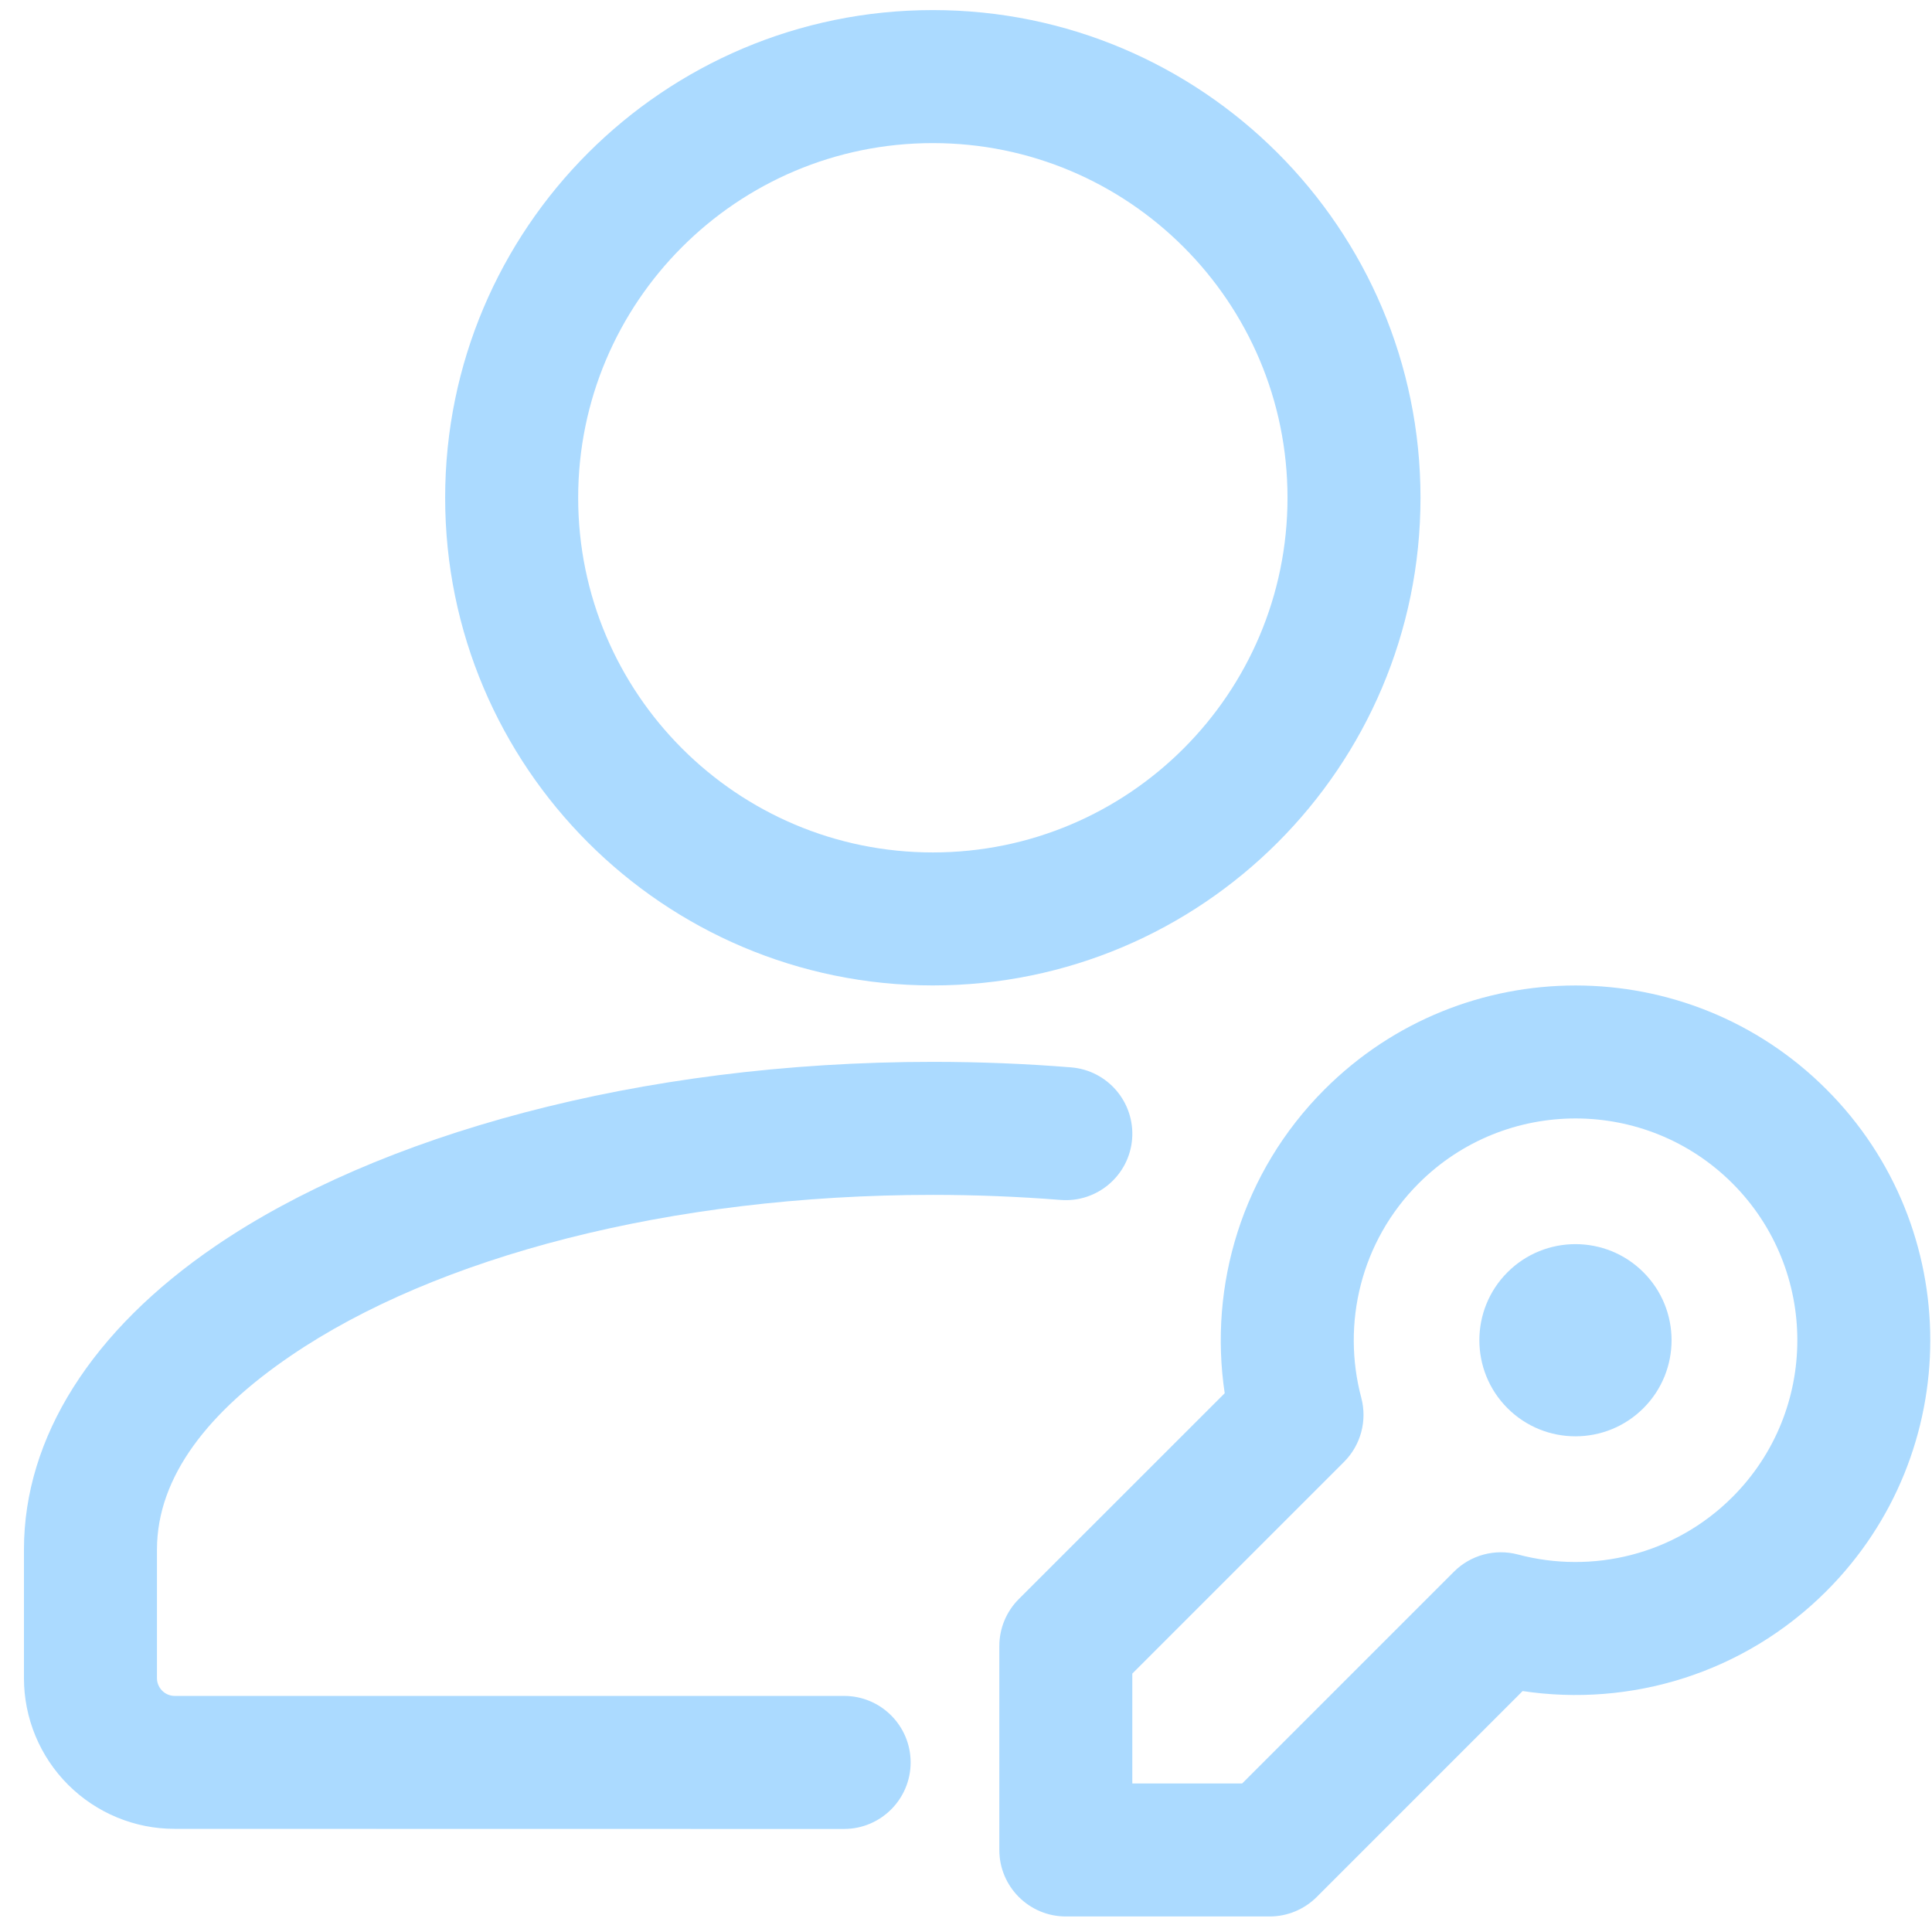
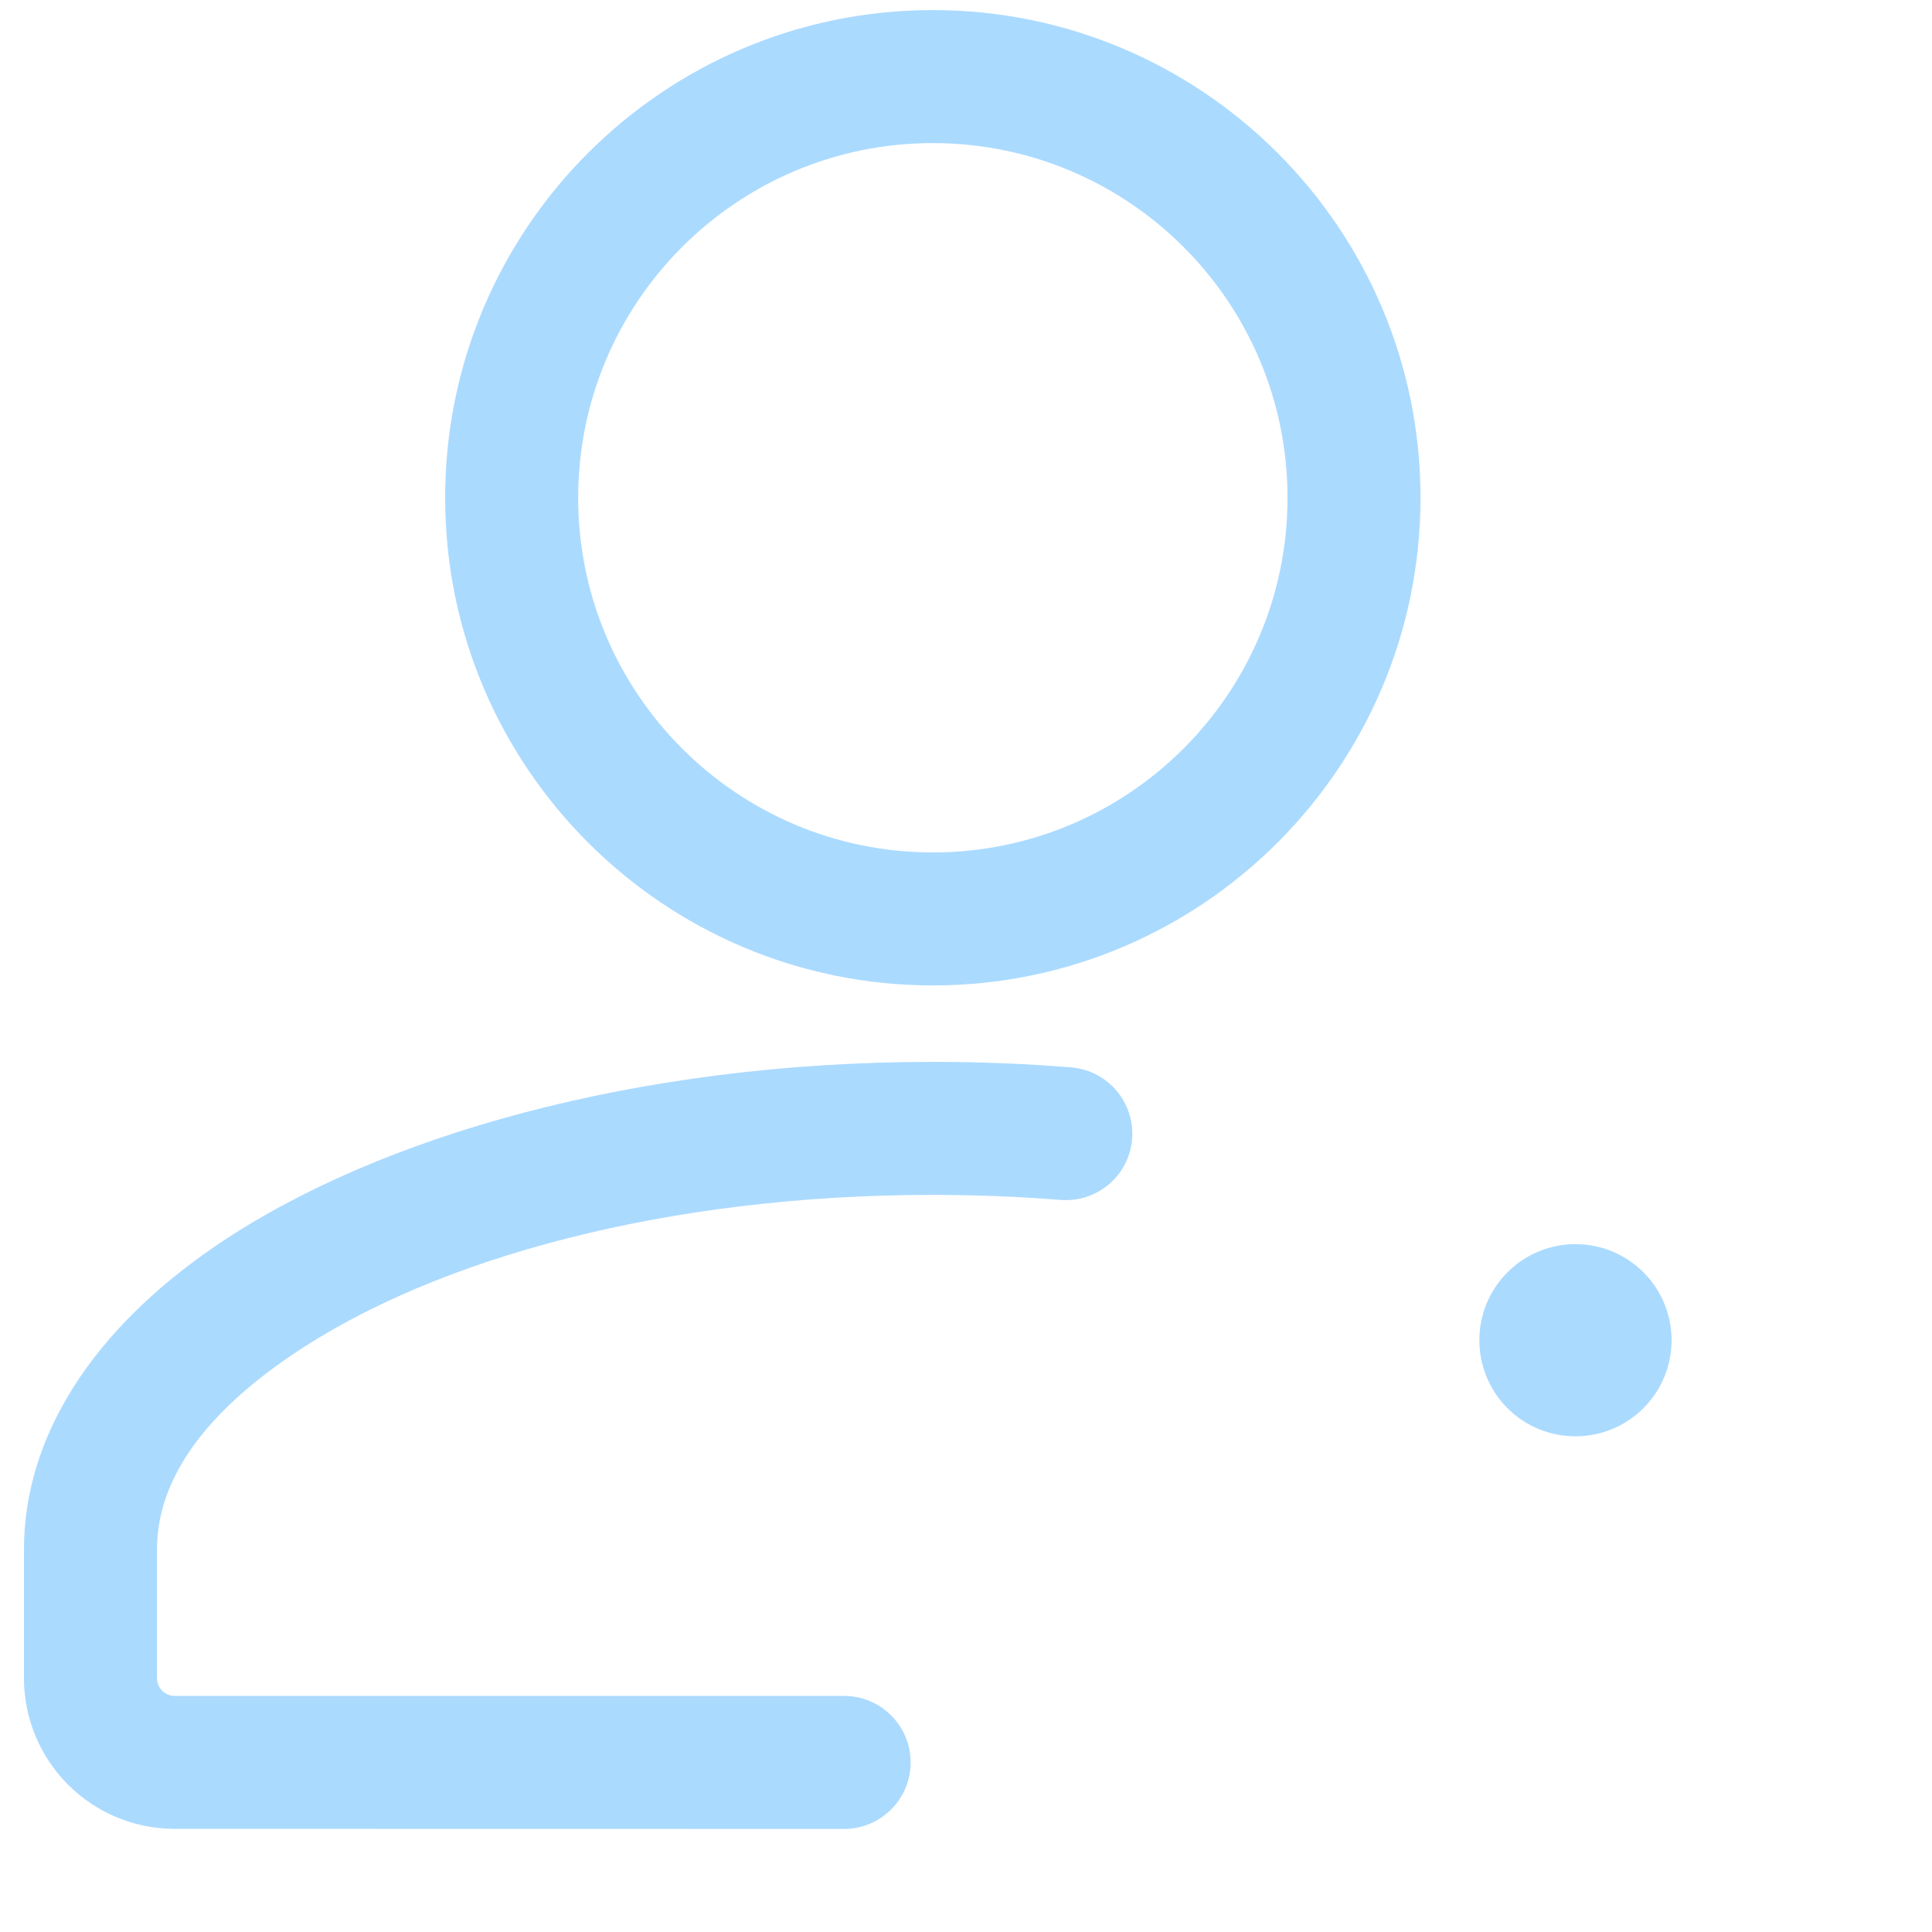
<svg xmlns="http://www.w3.org/2000/svg" width="73" height="73" viewBox="0 0 73 73" fill="none">
  <path fill-rule="evenodd" clip-rule="evenodd" d="M31.895 64.08H6.601C6.423 64.08 6.252 64.007 6.128 63.883C6.001 63.755 5.931 63.588 5.931 63.41C5.931 63.407 5.931 58.552 5.931 58.552C5.931 55.768 7.917 53.316 10.98 51.232C16.447 47.5 25.295 45.148 35.246 45.148C36.887 45.148 38.499 45.215 40.073 45.339C41.454 45.449 42.667 44.417 42.777 43.034C42.884 41.65 41.852 40.441 40.469 40.33C38.767 40.193 37.025 40.122 35.246 40.122C24.116 40.122 14.263 42.907 8.145 47.078C3.478 50.26 0.905 54.304 0.905 58.549V63.41C0.905 64.918 1.505 66.369 2.574 67.437C3.642 68.503 5.09 69.106 6.601 69.102C13.355 69.106 31.895 69.106 31.895 69.106C33.282 69.106 34.408 67.977 34.408 66.593C34.408 65.206 33.282 64.08 31.895 64.08Z" fill="#ABDAFF" />
  <path fill-rule="evenodd" clip-rule="evenodd" d="M35.247 0.381C25.075 0.381 16.82 8.636 16.82 18.808C16.82 28.979 25.075 37.234 35.247 37.234C45.418 37.234 53.673 28.979 53.673 18.808C53.673 8.636 45.418 0.381 35.247 0.381ZM35.247 5.407C42.644 5.407 48.648 11.411 48.648 18.808C48.648 26.205 42.644 32.209 35.247 32.209C27.849 32.209 21.846 26.205 21.846 18.808C21.846 11.411 27.849 5.407 35.247 5.407Z" fill="#ABDAFF" />
-   <path fill-rule="evenodd" clip-rule="evenodd" d="M57.532 63.896C61.593 64.506 65.884 63.246 69.01 60.12C74.243 54.887 74.243 46.391 69.01 41.161C63.78 35.928 55.284 35.928 50.051 41.161C46.925 44.287 45.666 48.579 46.275 52.643L38.496 60.419C38.023 60.891 37.759 61.531 37.759 62.198V69.9C37.759 71.287 38.885 72.413 40.272 72.413H47.974C48.641 72.413 49.28 72.148 49.753 71.676L57.532 63.896ZM57.358 58.737C56.494 58.506 55.569 58.754 54.936 59.387L46.935 67.387H42.784V63.236L50.785 55.236C51.418 54.602 51.666 53.678 51.435 52.813C50.691 50.016 51.411 46.907 53.606 44.712C56.876 41.443 62.186 41.443 65.459 44.712C68.729 47.986 68.729 53.296 65.459 56.566C63.264 58.76 60.155 59.48 57.358 58.737Z" fill="#ABDAFF" />
  <path fill-rule="evenodd" clip-rule="evenodd" d="M56.96 53.208C55.543 51.791 55.543 49.489 56.96 48.072C58.377 46.655 60.679 46.655 62.096 48.072C63.514 49.489 63.514 51.791 62.096 53.208C60.679 54.625 58.377 54.625 56.96 53.208Z" fill="#ABDAFF" />
</svg>